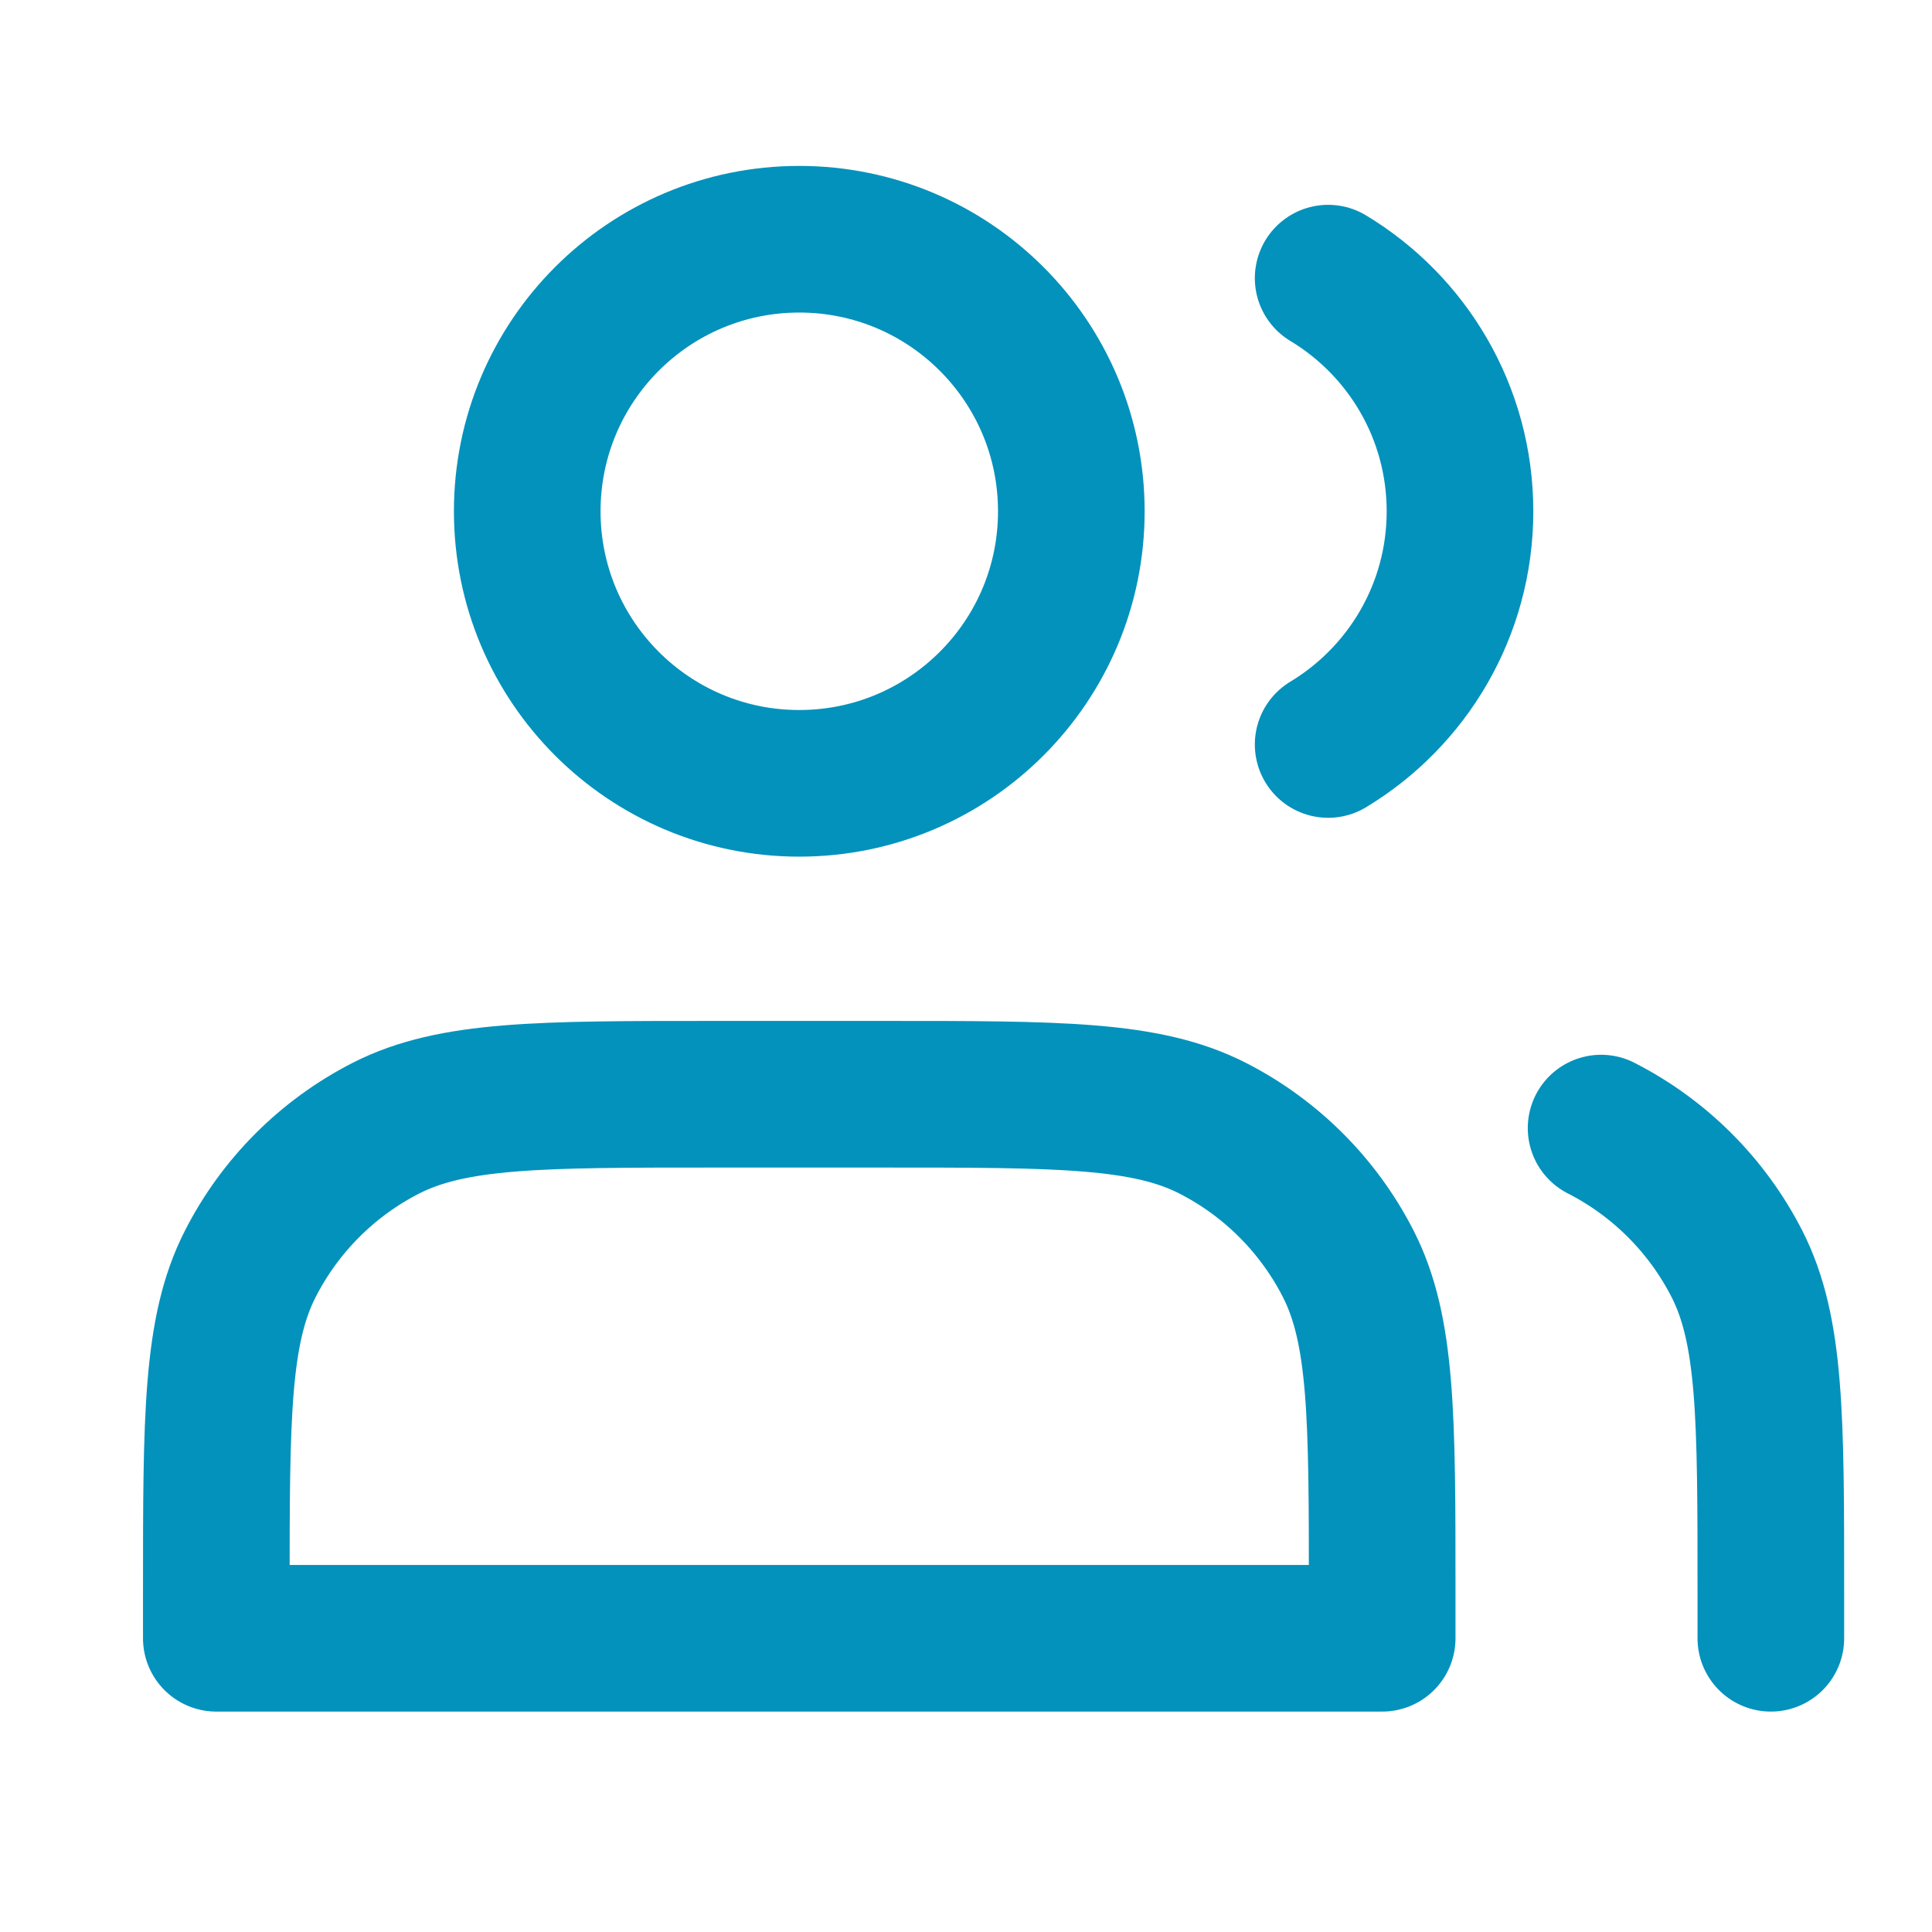
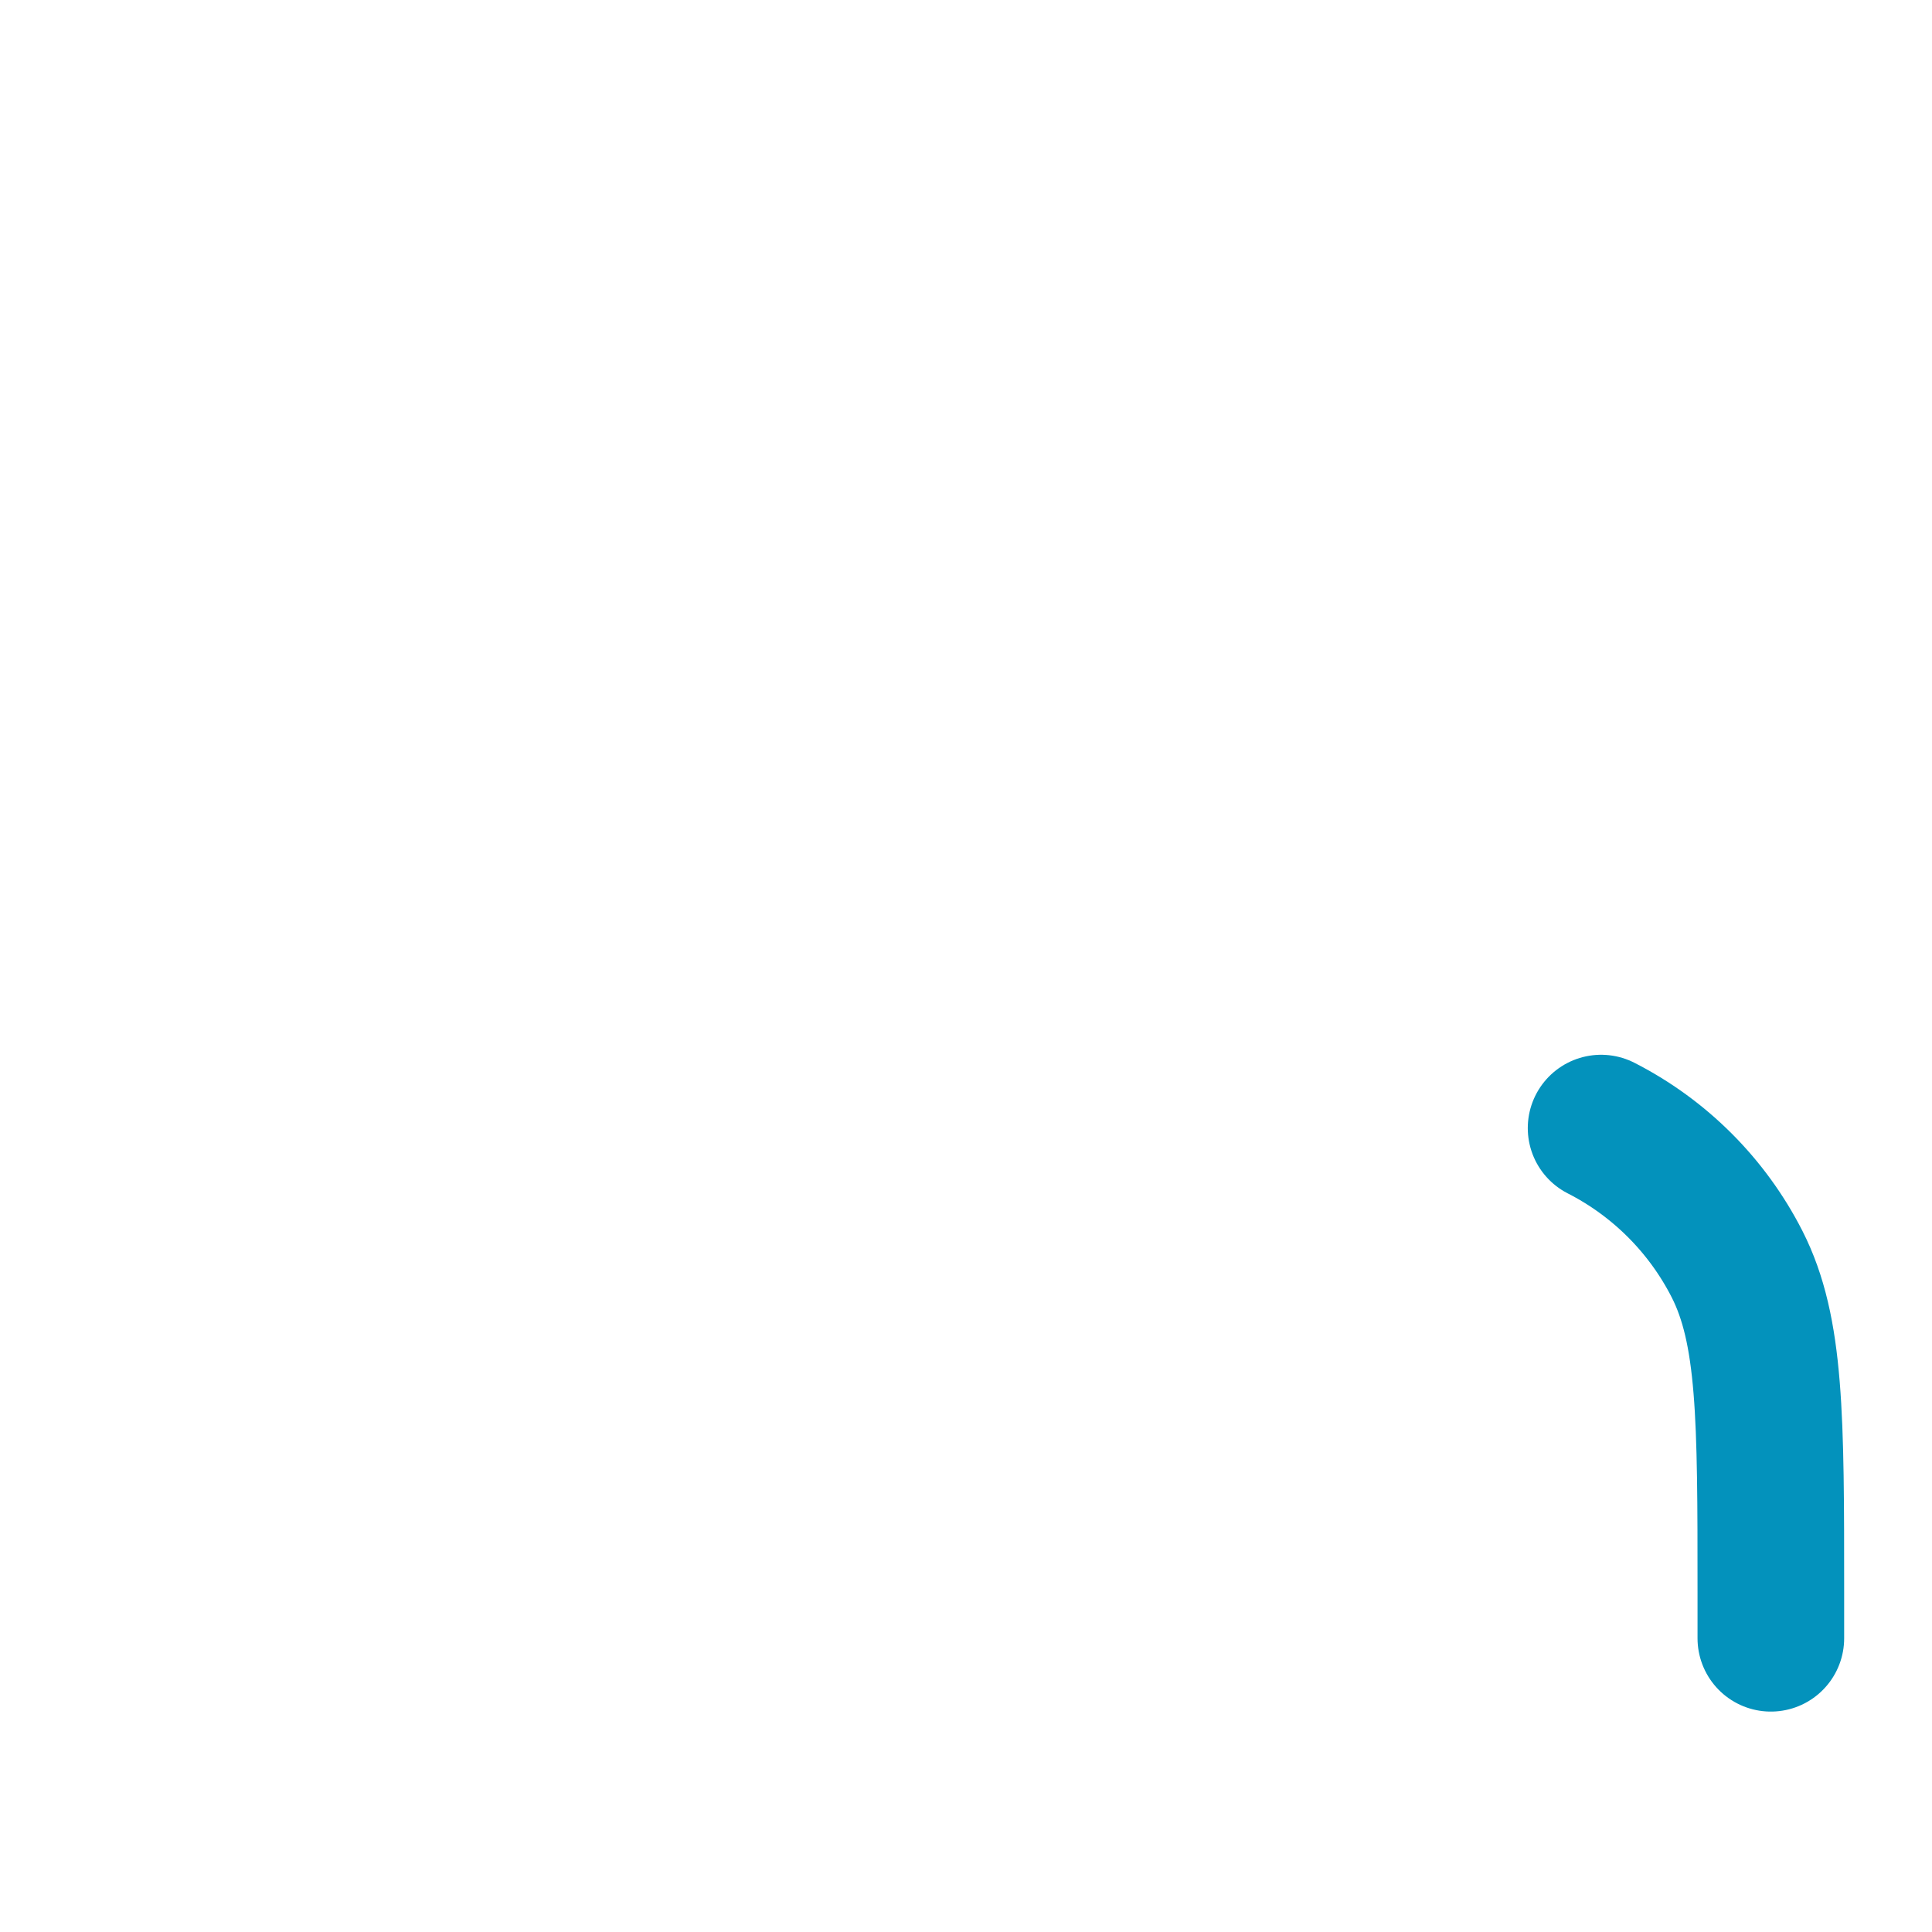
<svg xmlns="http://www.w3.org/2000/svg" width="29" height="29" viewBox="0 0 29 29" fill="none">
-   <path d="M11.997 11.758C14.253 11.758 16.081 9.93 16.081 7.675C16.081 5.419 14.253 3.591 11.997 3.591C9.742 3.591 7.914 5.419 7.914 7.675C7.914 9.93 9.742 11.758 11.997 11.758Z" stroke="#0392BC" stroke-width="2.201" stroke-linecap="round" stroke-linejoin="round" />
-   <path d="M19.936 4.175C21.122 4.889 21.915 6.189 21.915 7.675C21.915 9.16 21.122 10.46 19.936 11.175" stroke="#0392BC" stroke-width="2.201" stroke-linecap="round" stroke-linejoin="round" />
-   <path d="M3.247 23.891V24.591H20.747V23.891C20.747 21.278 20.747 19.971 20.239 18.973C19.791 18.095 19.077 17.381 18.199 16.933C17.201 16.425 15.894 16.425 13.281 16.425H10.714C8.101 16.425 6.794 16.425 5.795 16.933C4.917 17.381 4.203 18.095 3.756 18.973C3.247 19.971 3.247 21.278 3.247 23.891Z" stroke="#0392BC" stroke-width="2.201" stroke-linecap="round" stroke-linejoin="round" />
  <path d="M26.581 24.591V23.891C26.581 21.278 26.581 19.971 26.073 18.973C25.625 18.095 24.911 17.381 24.033 16.933" stroke="#0392BC" stroke-width="2.201" stroke-linecap="round" stroke-linejoin="round" />
</svg>